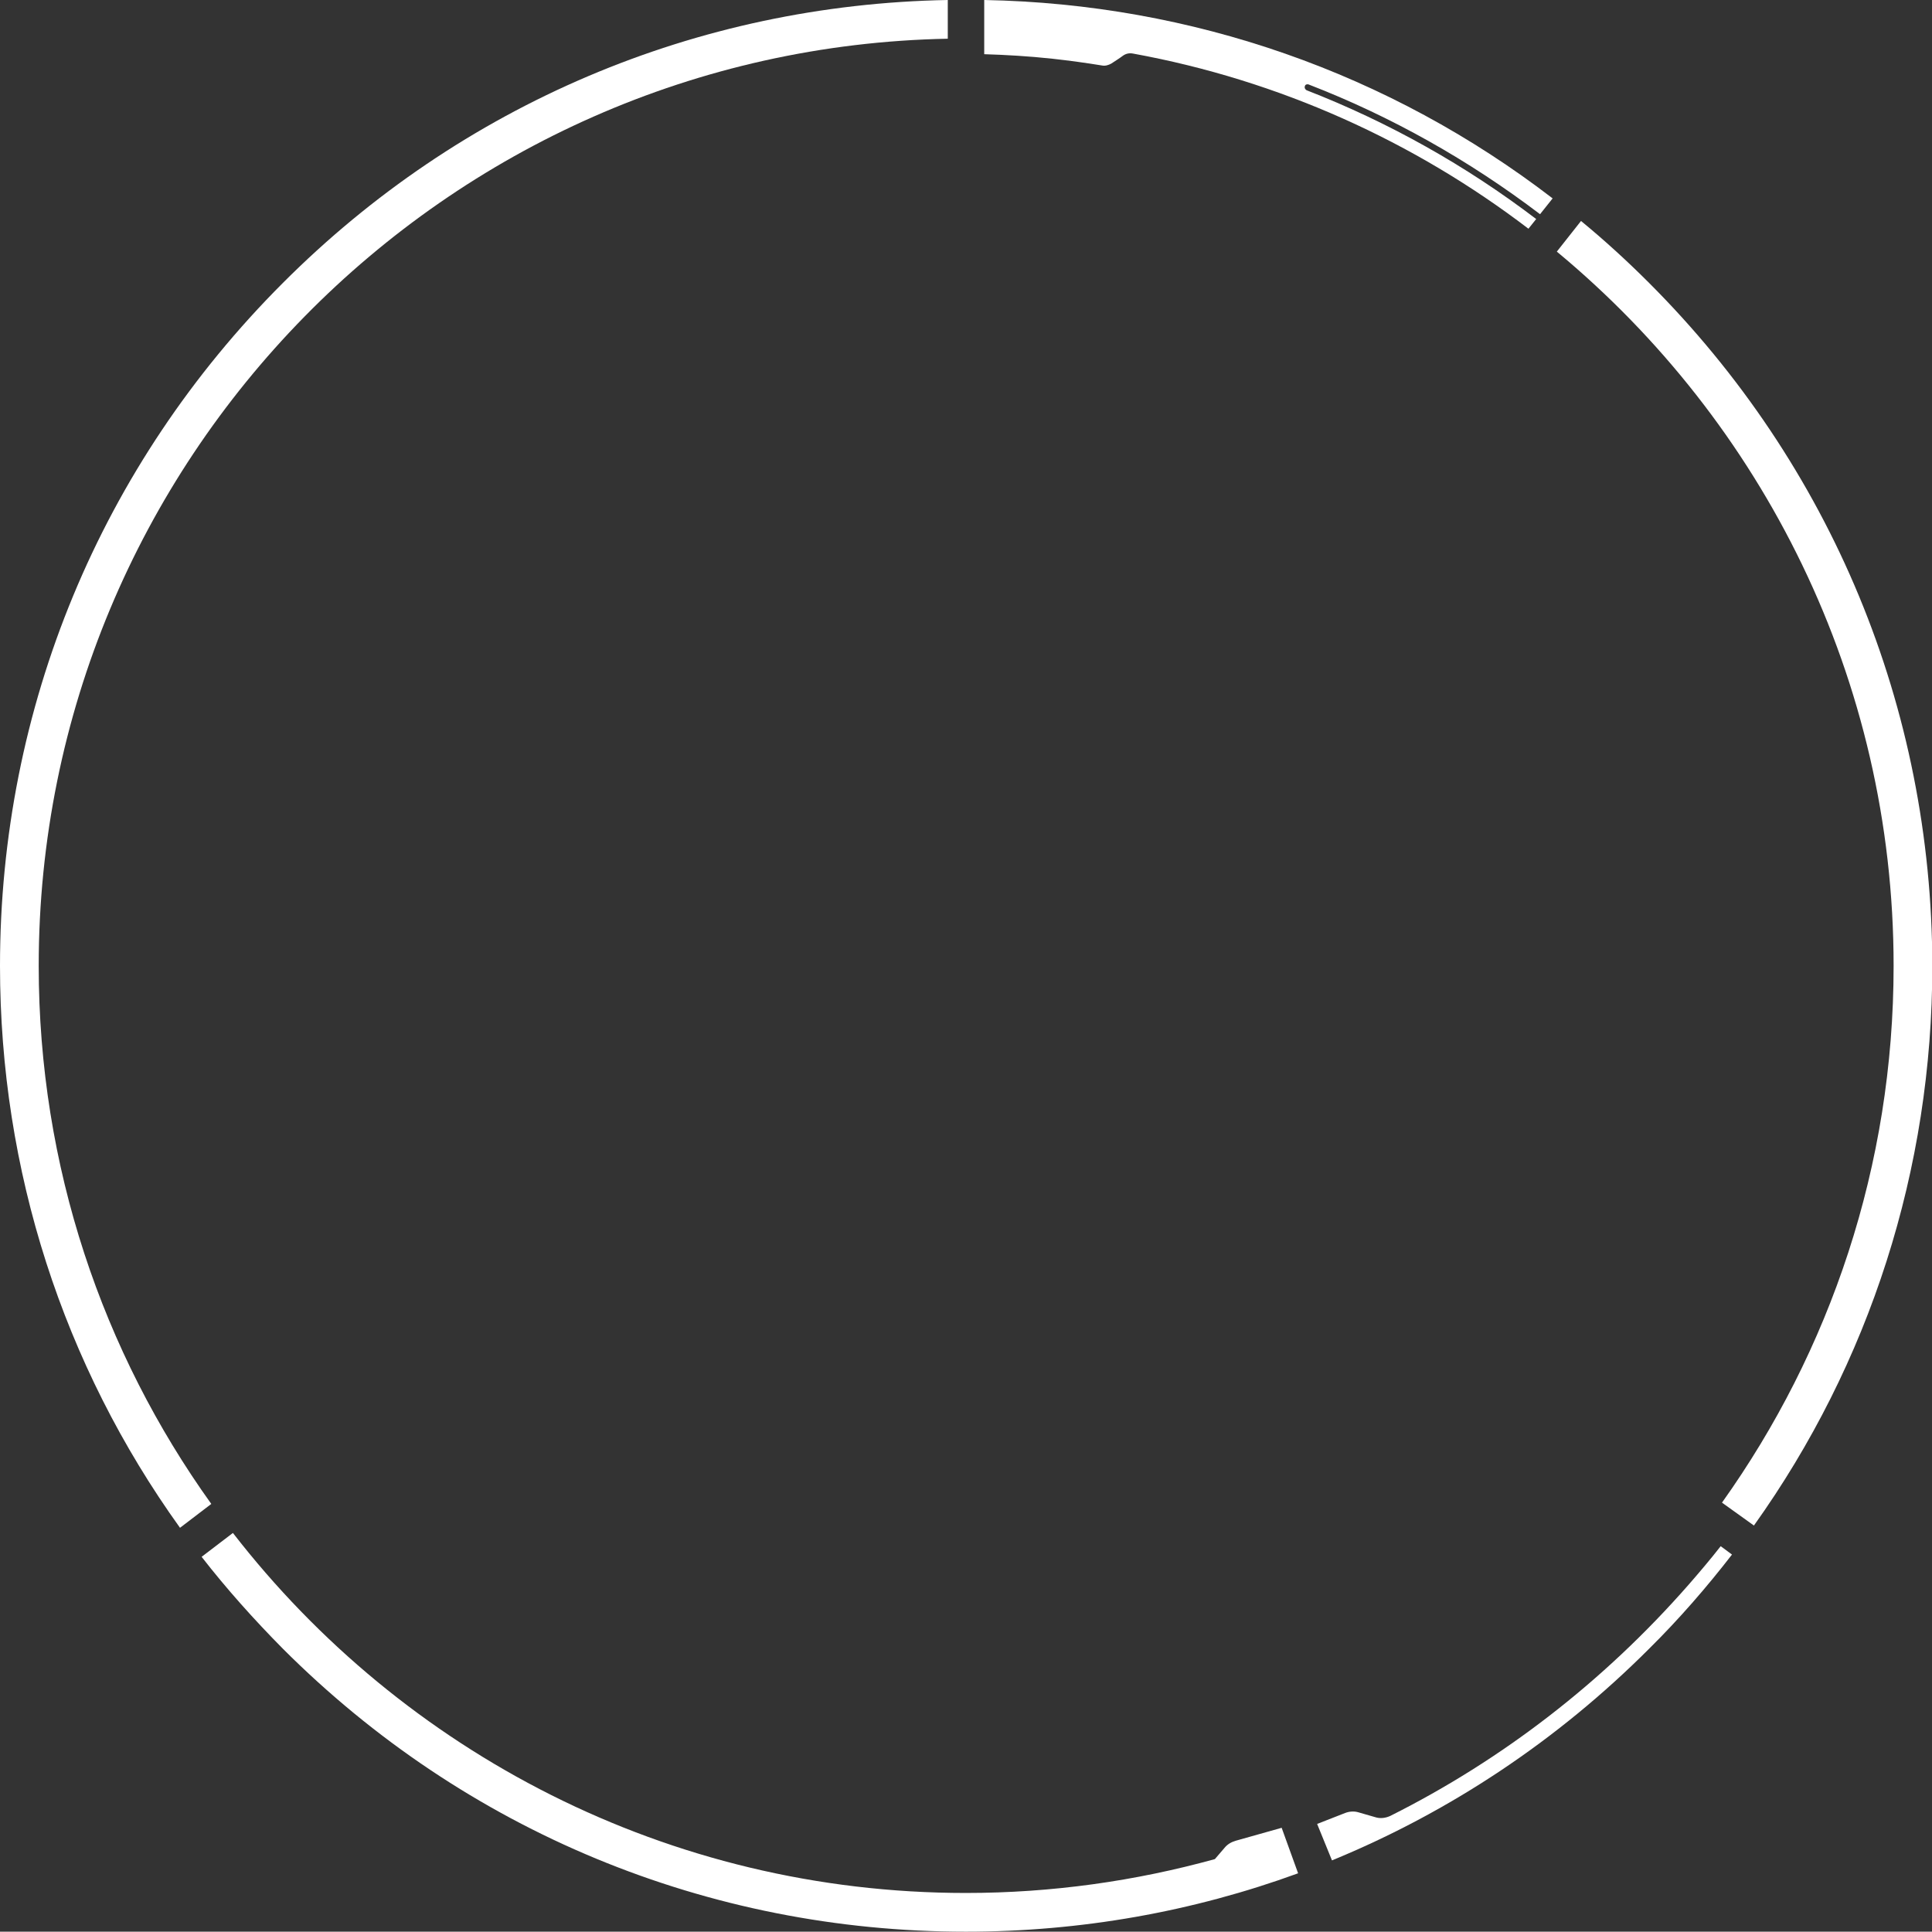
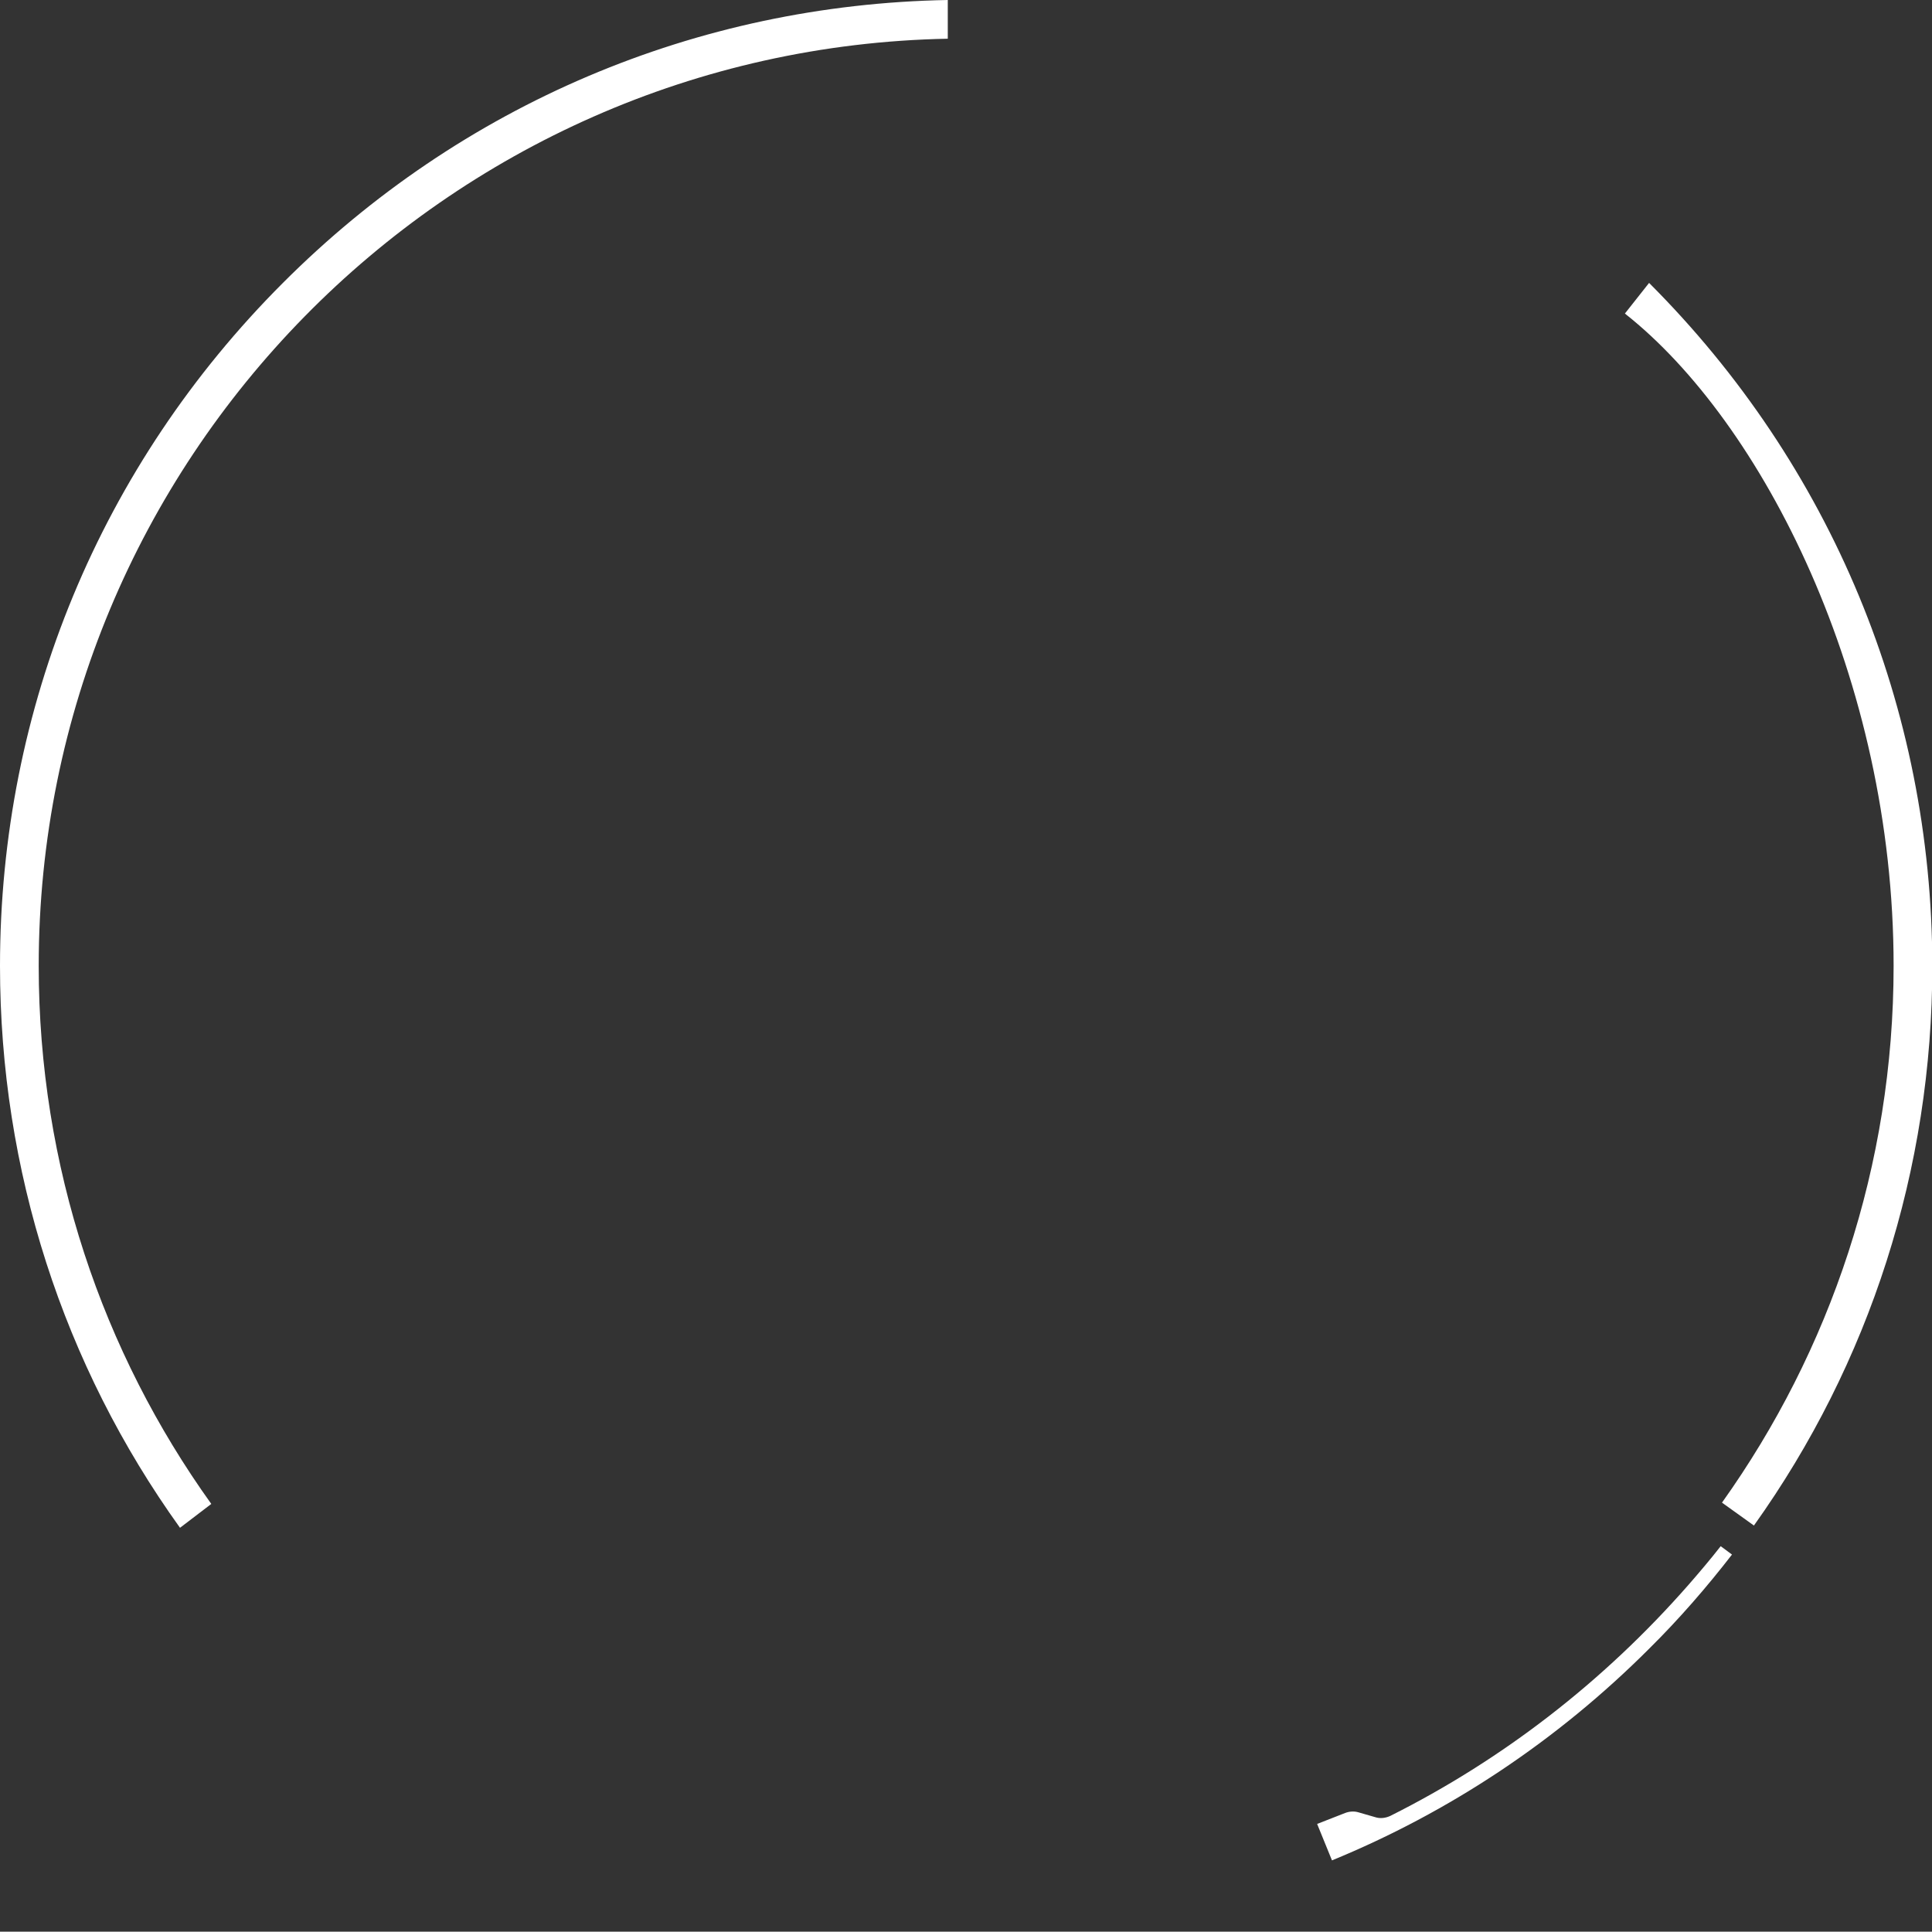
<svg xmlns="http://www.w3.org/2000/svg" version="1.1" baseProfile="tiny" id="ring_x5F_main" x="0px" y="0px" viewBox="0 0 598.9 598.8" overflow="visible" xml:space="preserve">
  <rect x="0" y="0" width="598.9" height="598.8" fill="#333333" stroke="none" />
-   <path fill="#FFFFFF" d="M402.4,580.7c-32.6,11.9-67.3,18.1-103,18.1c-80,0-155.2-31.2-211.7-87.7c-9-9.1-17.5-18.6-25.2-28.5  l9.7-7.4c52.6,67.9,134.9,111.6,227.2,111.6c26.7,0,52.6-3.7,77.2-10.5l3-3.5c0.9-1.1,2.1-1.8,3.5-2.2l14.2-4L402.4,580.7z" />
-   <path fill="#FFFFFF" d="M405.7,26.2c25.6,9.9,49.7,23.5,71.7,40.2l3.9-4.9C430.8,22.7,369.6,1.2,305.1,0v16.8  c6.6,0.2,13.7,0.6,21.1,1.4c5.4,0.6,10.5,1.3,15.4,2.1c1,0.2,2-0.1,2.9-0.6c1.2-0.8,2.5-1.6,3.7-2.5c0.9-0.6,1.9-0.8,3-0.6  c45.5,8.3,87.2,27.3,122.6,54.3l2.4-3c-21.8-16.6-45.7-30-71.1-39.9c-0.5-0.2-0.8-0.8-0.6-1.3C404.6,26.2,405.2,26,405.7,26.2z" />
-   <path fill="#FFFFFF" d="M511.2,87.7c-6.8-6.8-13.8-13.2-21.1-19.2l-7.5,9.5C546.3,130.8,587,210.5,587,299.4  c0,62-19.7,119.4-53.2,166.4l9.9,7.1c35.9-50.3,55.3-110.4,55.3-173.5C598.9,219.4,567.7,144.2,511.2,87.7z" />
+   <path fill="#FFFFFF" d="M511.2,87.7l-7.5,9.5C546.3,130.8,587,210.5,587,299.4  c0,62-19.7,119.4-53.2,166.4l9.9,7.1c35.9-50.3,55.3-110.4,55.3-173.5C598.9,219.4,567.7,144.2,511.2,87.7z" />
  <path fill="#FFFFFF" d="M536.9,481.9c-7.9,10.2-16.4,20-25.7,29.2c-28.6,28.6-62,50.7-98.3,65.6l-4.6-11.3l8.7-3.4  c1.3-0.5,2.8-0.6,4.1-0.2l5.2,1.5c1.5,0.5,3.2,0.3,4.7-0.4c34.7-17.4,66-41.5,92.4-71.6c3.4-3.9,6.8-7.9,10-12L536.9,481.9z" />
  <path fill="#FFFFFF" d="M87.7,87.7C31.2,144.2,0,219.4,0,299.4c0,63.4,19.6,123.8,55.8,174.2l9.7-7.4C31.8,419.2,12,361.6,12,299.4  C12,142.8,137.9,15,293.8,12V0C216,1.4,142.9,32.4,87.7,87.7z" />
</svg>